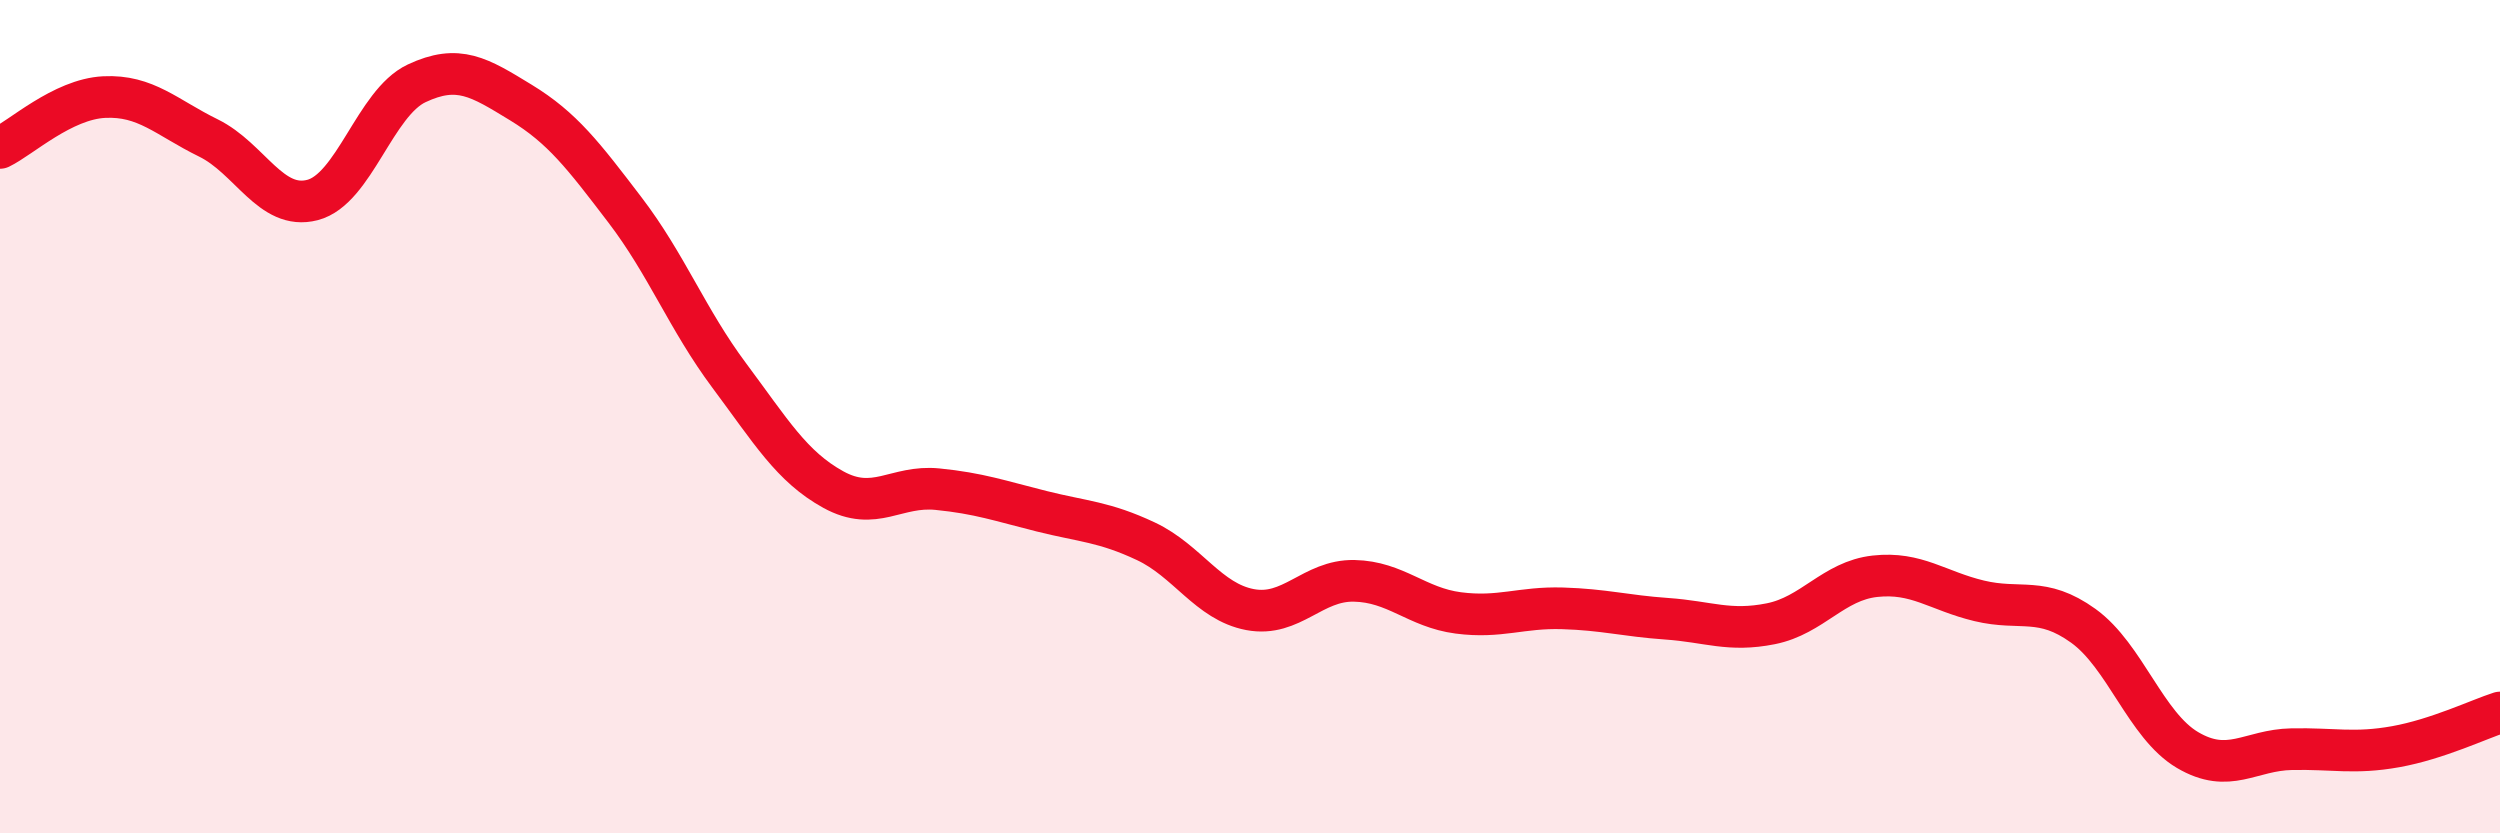
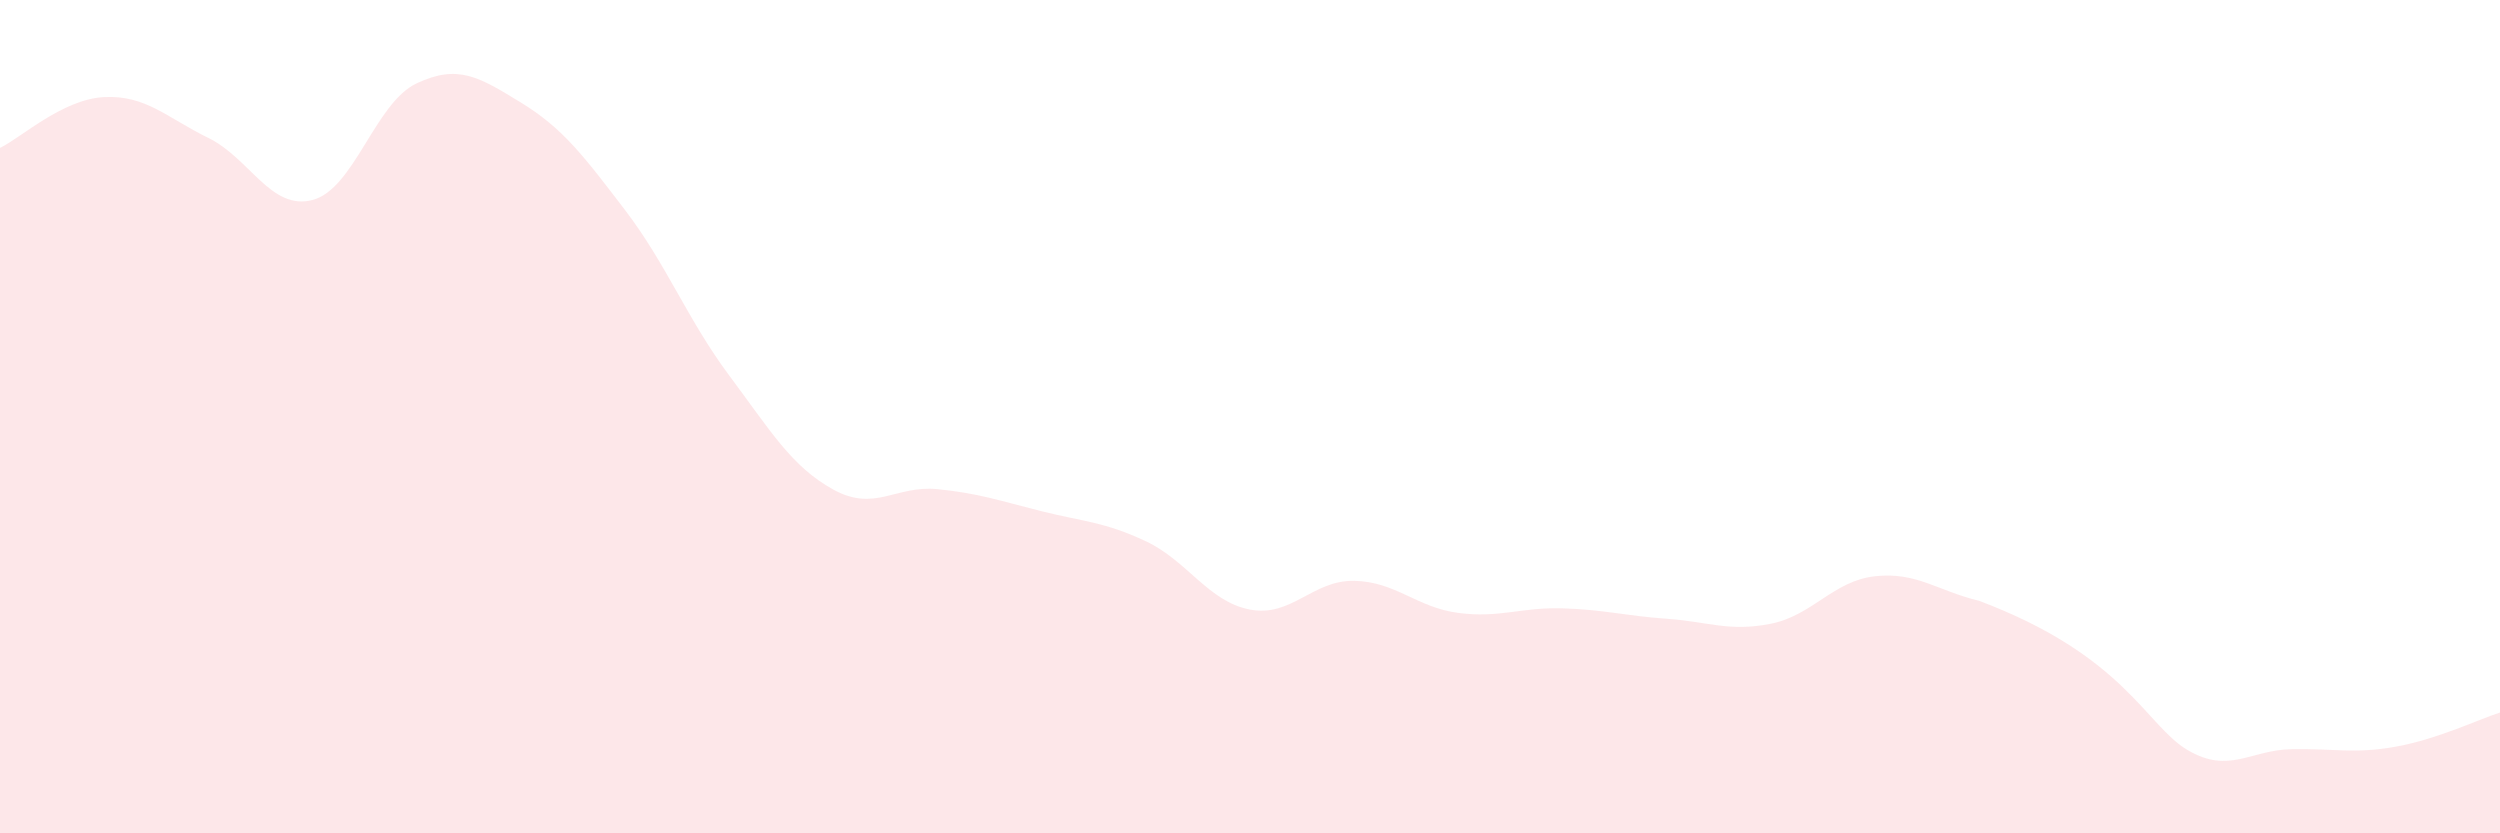
<svg xmlns="http://www.w3.org/2000/svg" width="60" height="20" viewBox="0 0 60 20">
-   <path d="M 0,3.55 C 0.5,3.31 1.5,2.38 2.5,2.33 C 3.5,2.28 4,2.82 5,3.31 C 6,3.8 6.5,5.06 7.5,4.8 C 8.5,4.54 9,2.47 10,2 C 11,1.53 11.5,1.85 12.5,2.46 C 13.5,3.07 14,3.73 15,5.04 C 16,6.35 16.5,7.67 17.5,9.01 C 18.5,10.35 19,11.2 20,11.75 C 21,12.3 21.5,11.64 22.5,11.74 C 23.5,11.84 24,12.02 25,12.27 C 26,12.52 26.5,12.52 27.5,12.99 C 28.5,13.46 29,14.44 30,14.63 C 31,14.82 31.5,13.92 32.5,13.94 C 33.5,13.96 34,14.58 35,14.71 C 36,14.84 36.5,14.57 37.5,14.6 C 38.5,14.63 39,14.78 40,14.85 C 41,14.92 41.5,15.17 42.5,14.97 C 43.5,14.77 44,13.94 45,13.83 C 46,13.72 46.5,14.18 47.5,14.42 C 48.5,14.66 49,14.3 50,15.02 C 51,15.74 51.5,17.41 52.5,18 C 53.5,18.59 54,18 55,17.98 C 56,17.96 56.5,18.1 57.5,17.92 C 58.5,17.74 59.5,17.26 60,17.1L60 20L0 20Z" fill="#EB0A25" opacity="0.1" stroke-linecap="round" stroke-linejoin="round" />
-   <path d="M 0,3.55 C 0.5,3.31 1.5,2.38 2.5,2.33 C 3.5,2.28 4,2.82 5,3.31 C 6,3.8 6.5,5.06 7.5,4.8 C 8.5,4.54 9,2.47 10,2 C 11,1.53 11.5,1.85 12.5,2.46 C 13.5,3.07 14,3.73 15,5.04 C 16,6.35 16.5,7.67 17.5,9.01 C 18.5,10.35 19,11.2 20,11.75 C 21,12.3 21.5,11.64 22.5,11.74 C 23.5,11.84 24,12.02 25,12.27 C 26,12.52 26.5,12.52 27.5,12.99 C 28.5,13.46 29,14.44 30,14.63 C 31,14.82 31.5,13.92 32.5,13.94 C 33.5,13.96 34,14.58 35,14.71 C 36,14.84 36.5,14.57 37.5,14.6 C 38.5,14.63 39,14.78 40,14.85 C 41,14.92 41.5,15.17 42.5,14.97 C 43.5,14.77 44,13.94 45,13.83 C 46,13.72 46.5,14.18 47.5,14.42 C 48.5,14.66 49,14.3 50,15.02 C 51,15.74 51.5,17.41 52.5,18 C 53.5,18.59 54,18 55,17.98 C 56,17.96 56.5,18.1 57.5,17.92 C 58.5,17.74 59.5,17.26 60,17.1" stroke="#EB0A25" stroke-width="1" fill="none" stroke-linecap="round" stroke-linejoin="round" />
+   <path d="M 0,3.55 C 0.5,3.31 1.5,2.38 2.5,2.33 C 3.5,2.28 4,2.82 5,3.31 C 6,3.8 6.5,5.06 7.5,4.8 C 8.5,4.54 9,2.47 10,2 C 11,1.53 11.5,1.85 12.5,2.46 C 13.5,3.07 14,3.73 15,5.04 C 16,6.35 16.5,7.67 17.5,9.01 C 18.5,10.35 19,11.2 20,11.75 C 21,12.3 21.5,11.64 22.5,11.74 C 23.5,11.84 24,12.02 25,12.27 C 26,12.52 26.5,12.52 27.5,12.99 C 28.5,13.46 29,14.44 30,14.63 C 31,14.82 31.5,13.92 32.5,13.94 C 33.5,13.96 34,14.58 35,14.71 C 36,14.84 36.5,14.57 37.5,14.6 C 38.5,14.63 39,14.78 40,14.85 C 41,14.92 41.5,15.17 42.5,14.97 C 43.5,14.77 44,13.94 45,13.83 C 46,13.72 46.5,14.18 47.5,14.42 C 51,15.74 51.5,17.41 52.5,18 C 53.5,18.59 54,18 55,17.98 C 56,17.96 56.5,18.1 57.5,17.92 C 58.5,17.74 59.5,17.26 60,17.1L60 20L0 20Z" fill="#EB0A25" opacity="0.1" stroke-linecap="round" stroke-linejoin="round" />
</svg>